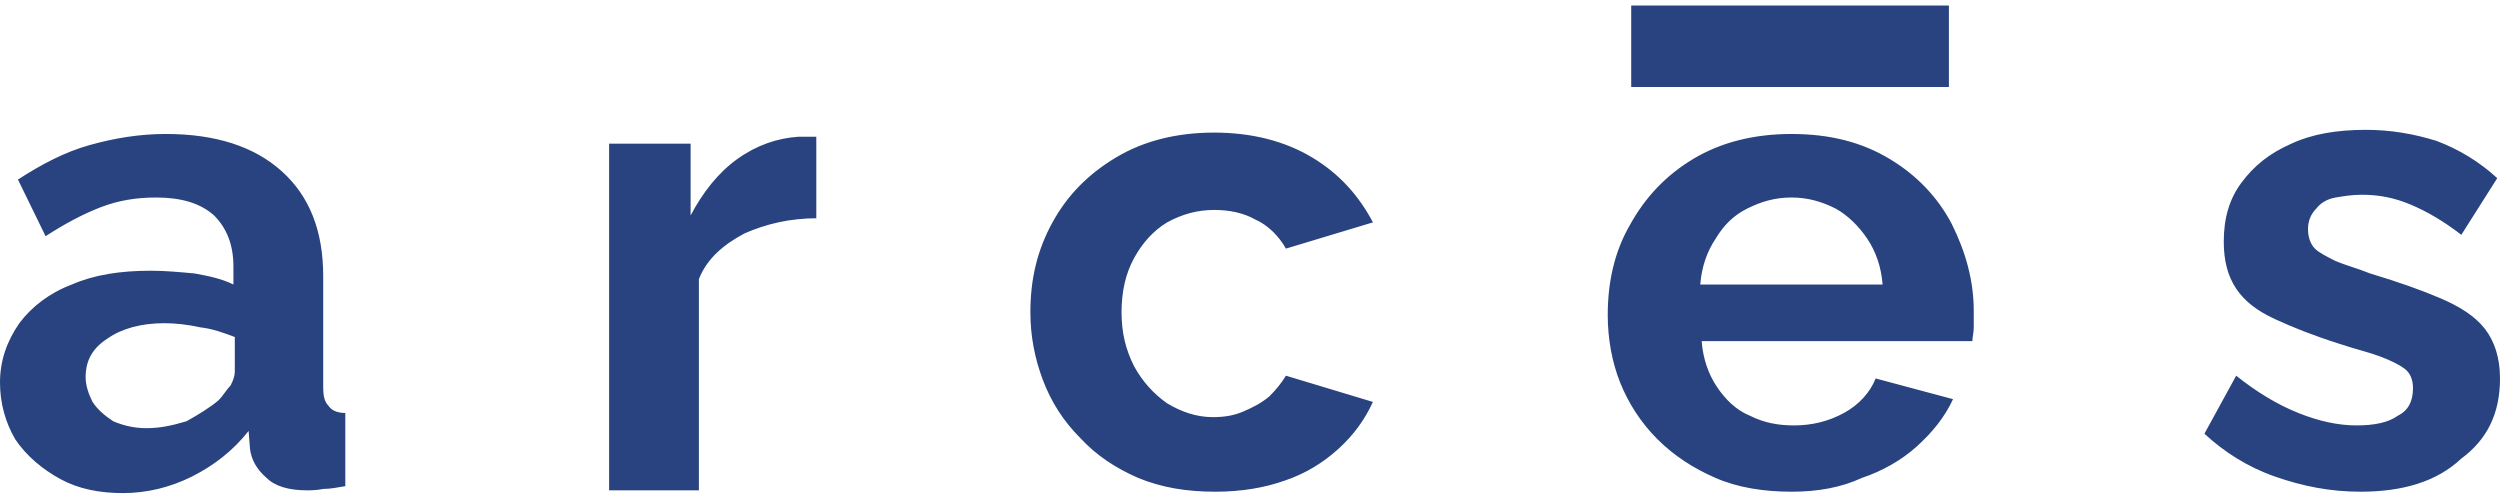
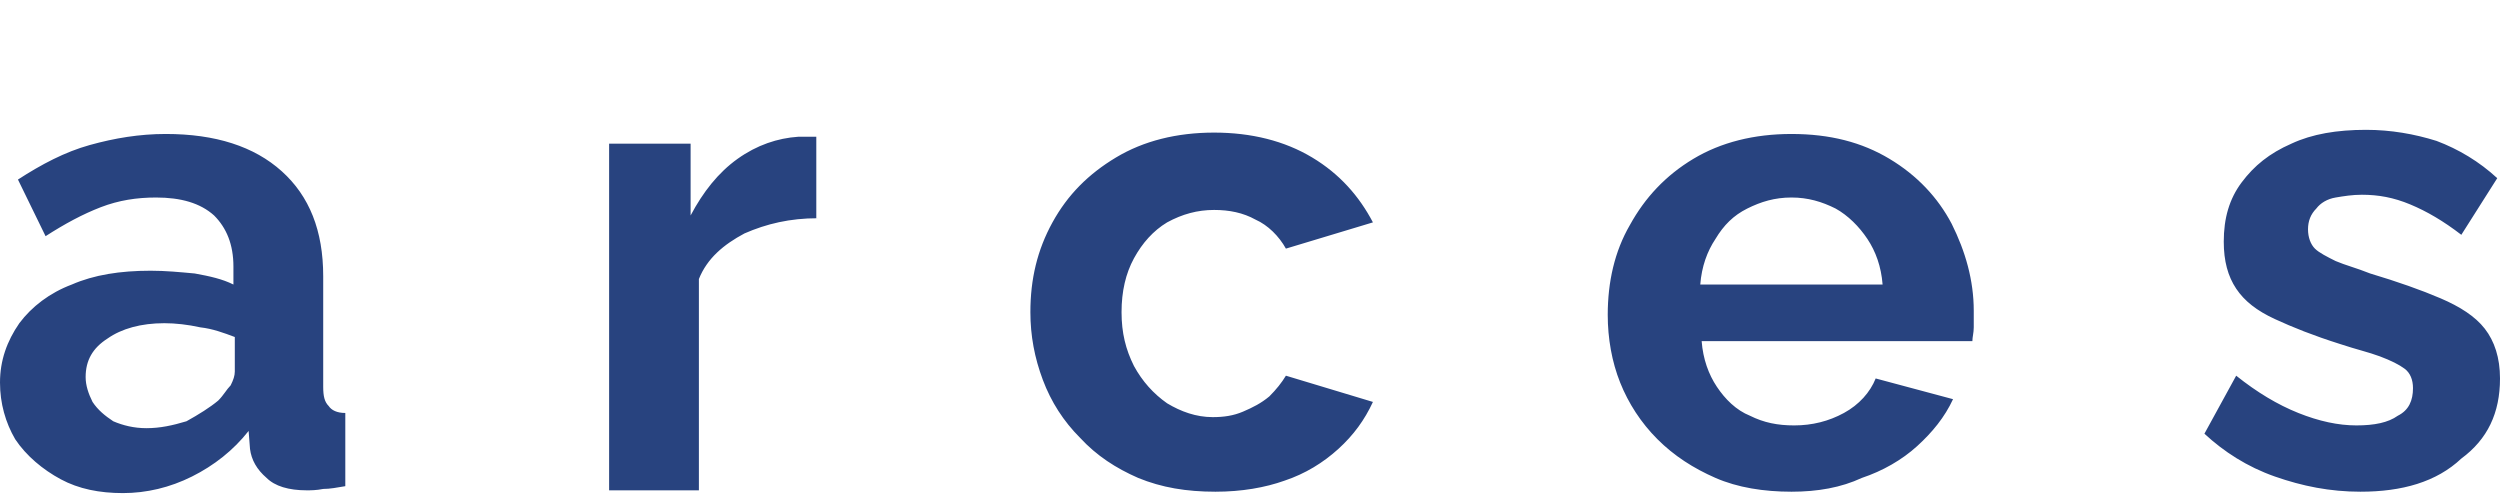
<svg xmlns="http://www.w3.org/2000/svg" version="1.1" id="Capa_1" x="0" y="0" viewBox="0 0 181 36" style="enable-background:new 0 0 181 36" xml:space="preserve">
  <style>.st1{fill:#28437f}</style>
  <switch>
    <g>
      <path class="st1" d="M0 27.7c0-1.6.5-3 1.4-4.3.9-1.2 2.2-2.2 3.8-2.8 1.6-.7 3.5-1 5.7-1 1.1 0 2.1.1 3.2.2 1.1.2 2 .4 2.8.8v-1.3c0-1.6-.5-2.8-1.4-3.7-1-.9-2.4-1.3-4.2-1.3-1.4 0-2.7.2-4 .7-1.3.5-2.6 1.2-4 2.1l-2-4.1c1.7-1.1 3.4-2 5.2-2.5s3.6-.8 5.5-.8c3.6 0 6.4.9 8.4 2.7 2 1.8 3 4.3 3 7.6v8c0 .7.1 1.1.4 1.4.2.3.6.5 1.2.5v5.3c-.6.1-1.1.2-1.6.2-.5.1-.9.1-1.2.1-1.3 0-2.3-.3-2.9-.9-.7-.6-1.1-1.3-1.2-2.1l-.1-1.3c-1.1 1.4-2.5 2.5-4.1 3.3s-3.3 1.2-5 1.2c-1.7 0-3.2-.3-4.5-1S1.9 33 1.1 31.8C.4 30.6 0 29.2 0 27.7zM15.8 29c.4-.4.6-.8.9-1.1.2-.4.3-.7.3-1v-2.5c-.8-.3-1.6-.6-2.5-.7-.9-.2-1.8-.3-2.6-.3-1.7 0-3.1.4-4.1 1.1-1.1.7-1.6 1.6-1.6 2.8 0 .6.2 1.2.5 1.8.4.6.9 1 1.5 1.4.7.3 1.5.5 2.4.5 1 0 1.9-.2 2.9-.5.9-.5 1.7-1 2.3-1.5zM59.2 15.8c-2 0-3.7.4-5.3 1.1-1.5.8-2.7 1.8-3.3 3.3v15.3h-6.5V10.4H50v5.2c.9-1.7 2-3.1 3.4-4.1 1.4-1 2.9-1.5 4.4-1.6h1.3v5.9zM88 35.6c-2.1 0-3.9-.3-5.6-1-1.6-.7-3-1.6-4.2-2.9-1.2-1.2-2.1-2.6-2.7-4.2-.6-1.6-.9-3.2-.9-4.9 0-2.4.5-4.5 1.6-6.5s2.6-3.5 4.6-4.7c2-1.2 4.4-1.8 7.1-1.8 2.7 0 5.1.6 7.1 1.8s3.4 2.8 4.4 4.7L93.1 18c-.5-.9-1.3-1.7-2.2-2.1-.9-.5-1.9-.7-3-.7-1.2 0-2.3.3-3.4.9-1 .6-1.8 1.5-2.4 2.6-.6 1.1-.9 2.4-.9 3.9s.3 2.7.9 3.9c.6 1.1 1.4 2 2.4 2.7 1 .6 2.1 1 3.3 1 .8 0 1.5-.1 2.2-.4.7-.3 1.3-.6 1.9-1.1.5-.5.9-1 1.2-1.5l6.3 1.9c-.6 1.3-1.4 2.4-2.5 3.4s-2.4 1.8-3.9 2.3c-1.4.5-3.1.8-5 .8zM129.7 35.6c-2 0-3.9-.3-5.5-1s-3-1.6-4.2-2.8c-1.2-1.2-2.1-2.6-2.7-4.1-.6-1.5-.9-3.2-.9-4.9 0-2.4.5-4.6 1.6-6.5 1.1-2 2.6-3.6 4.6-4.8 2-1.2 4.4-1.8 7.1-1.8 2.8 0 5.1.6 7.1 1.8 2 1.2 3.5 2.8 4.5 4.7 1 2 1.6 4.1 1.6 6.3v1.2c0 .4-.1.7-.1 1h-19.6c.1 1.3.5 2.4 1.1 3.3.6.9 1.4 1.7 2.4 2.1 1 .5 2 .7 3.2.7 1.3 0 2.5-.3 3.6-.9 1.1-.6 1.9-1.5 2.3-2.5l5.6 1.5c-.6 1.3-1.5 2.4-2.6 3.4s-2.5 1.8-4 2.3c-1.5.7-3.2 1-5.1 1zm-6.6-15h13.2c-.1-1.3-.5-2.4-1.1-3.3-.6-.9-1.4-1.7-2.3-2.2-1-.5-2-.8-3.2-.8-1.2 0-2.2.3-3.2.8s-1.7 1.2-2.3 2.2c-.6.9-1 2-1.1 3.3zM170.9 35.6c-2.2 0-4.2-.4-6.2-1.1-2-.7-3.7-1.8-5.1-3.1l2.3-4.2c1.5 1.2 3 2.1 4.5 2.7 1.5.6 2.9.9 4.2.9 1.3 0 2.3-.2 3-.7.8-.4 1.1-1.1 1.1-2 0-.6-.2-1.1-.6-1.4-.4-.3-1-.6-1.8-.9-.8-.3-1.7-.5-2.9-.9-1.9-.6-3.4-1.2-4.7-1.8-1.3-.6-2.2-1.3-2.8-2.2-.6-.9-.9-2-.9-3.4 0-1.7.4-3.1 1.3-4.3.9-1.2 2-2.1 3.6-2.8 1.5-.7 3.3-1 5.4-1 1.8 0 3.5.3 5.1.8 1.6.6 3.1 1.5 4.4 2.7l-2.6 4.1c-1.3-1-2.5-1.7-3.7-2.2-1.2-.5-2.3-.7-3.5-.7-.7 0-1.3.1-1.9.2s-1.1.4-1.4.8c-.4.4-.6.9-.6 1.5s.2 1.1.5 1.4c.3.3.9.6 1.5.9.7.3 1.5.5 2.5.9 2 .6 3.7 1.2 5.1 1.8 1.4.6 2.5 1.3 3.2 2.2.7.9 1.1 2.1 1.1 3.6 0 2.5-.9 4.4-2.8 5.8-1.8 1.7-4.3 2.4-7.3 2.4z" />
      <g>
-         <path class="st1" d="M118.1.4h23v5.9h-23z" />
-       </g>
+         </g>
    </g>
  </switch>
</svg>